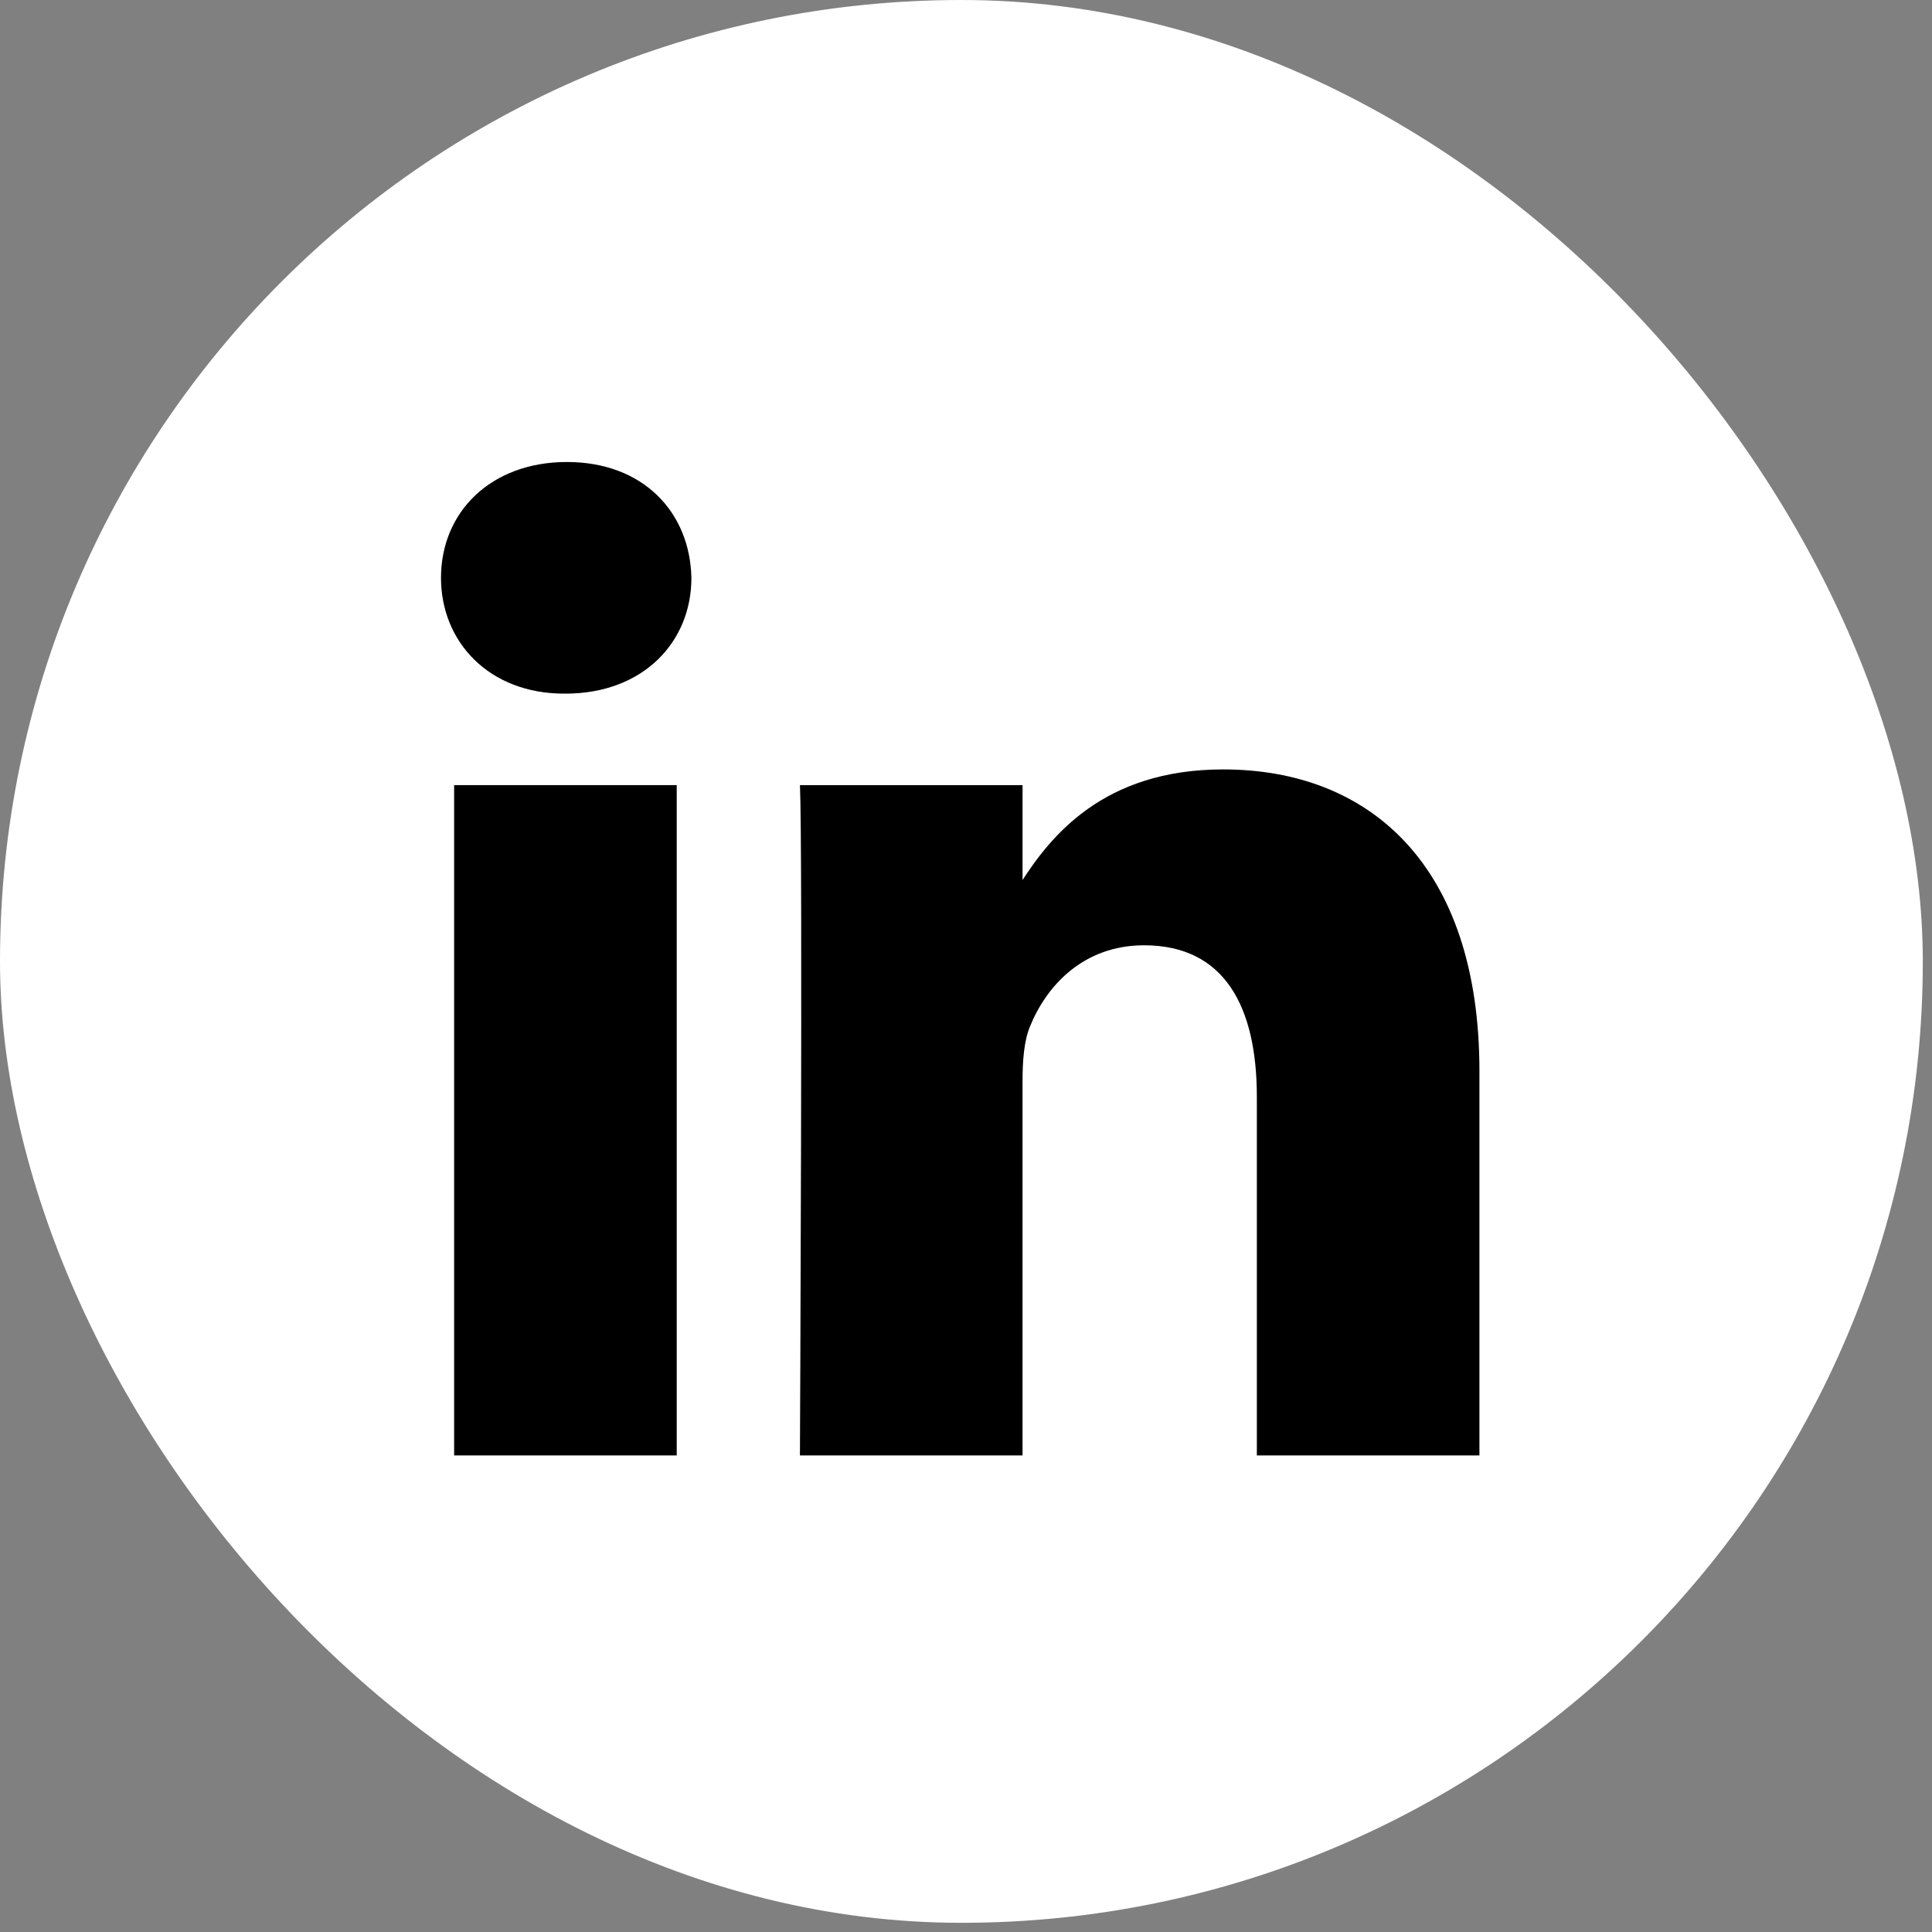
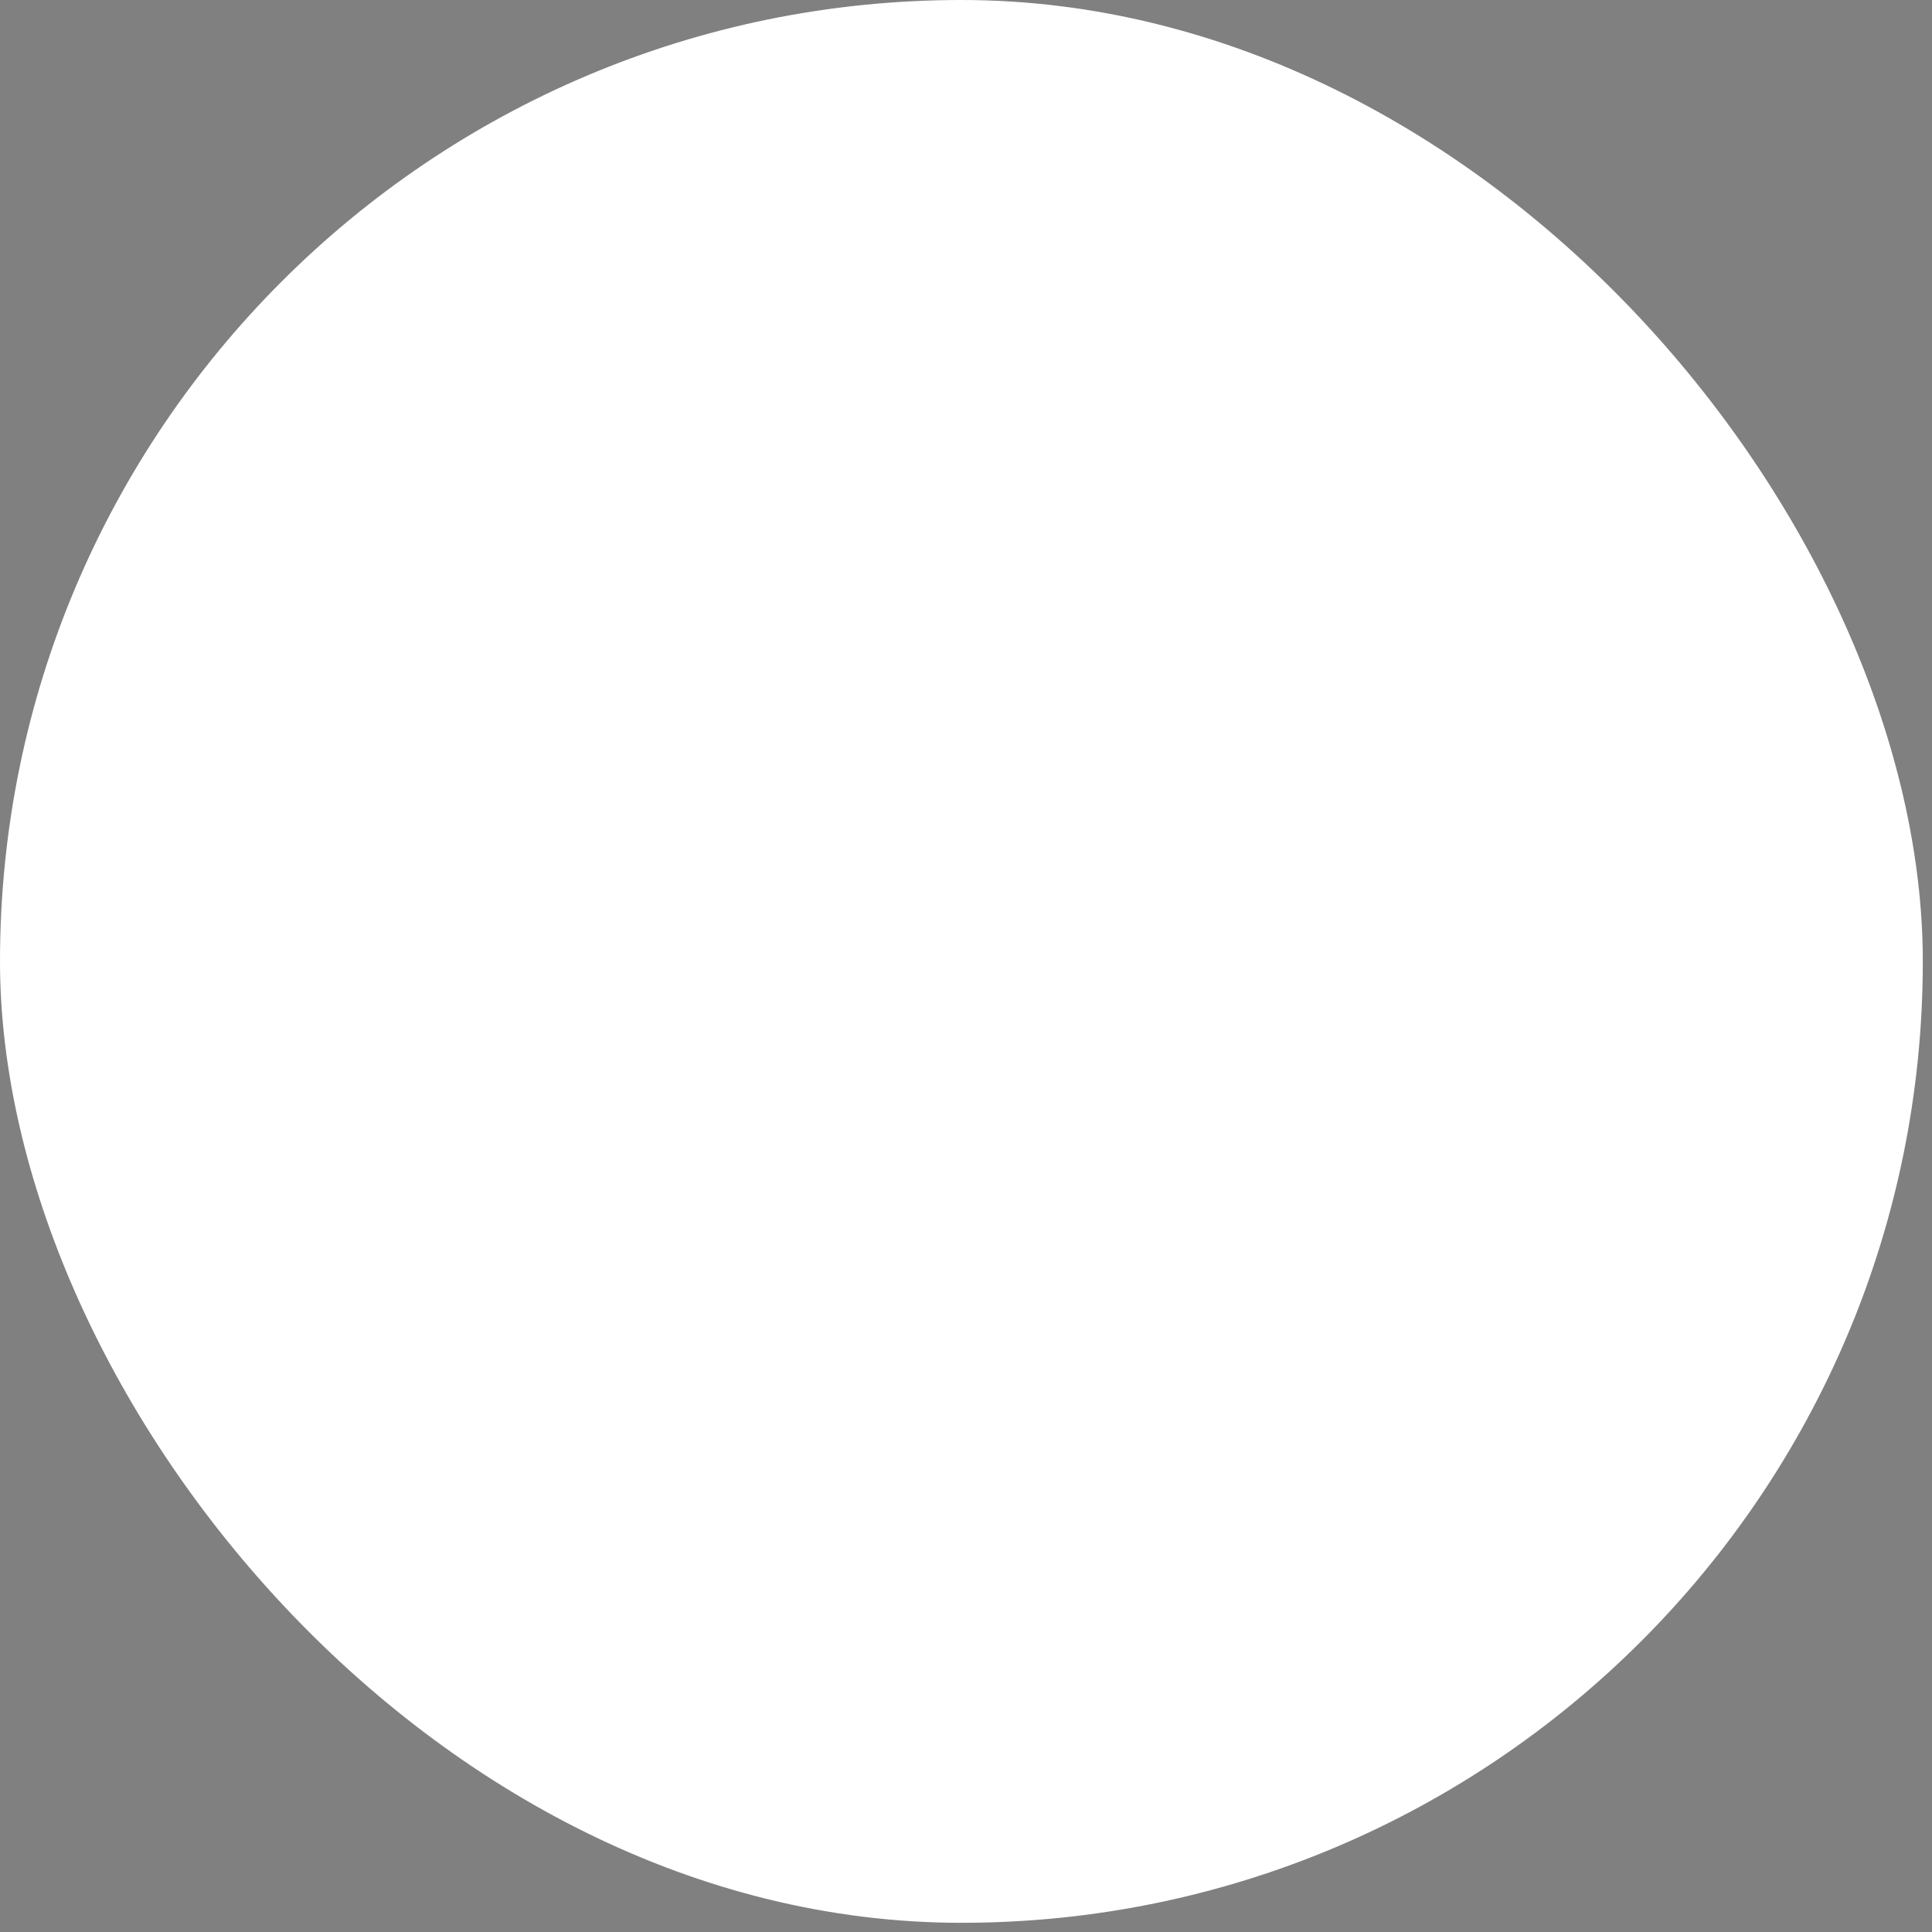
<svg xmlns="http://www.w3.org/2000/svg" width="92" height="92" viewBox="0 0 92 92" fill="none">
  <rect x="0" y="0" width="92" height="92" fill="#808080" stroke="none" />
  <rect width="91.562" height="91.562" rx="45.781" fill="white" />
-   <path d="M32.225 69.307V37.387H21.625V69.307H32.226H32.225ZM26.927 33.03C30.623 33.03 32.924 30.579 32.924 27.516C32.855 24.383 30.623 22 26.997 22C23.369 22 21 24.383 21 27.515C21 30.578 23.3 33.03 26.858 33.03H26.926L26.927 33.03ZM38.093 69.307H48.692V51.484C48.692 50.531 48.761 49.576 49.041 48.895C49.807 46.988 51.551 45.014 54.48 45.014C58.315 45.014 59.85 47.941 59.85 52.233V69.307H70.449V51.005C70.449 41.201 65.22 36.639 58.246 36.639C52.529 36.639 50.017 39.838 48.622 42.016H48.693V37.388H38.093C38.231 40.383 38.092 69.308 38.092 69.308L38.093 69.307Z" fill="black" />
</svg>